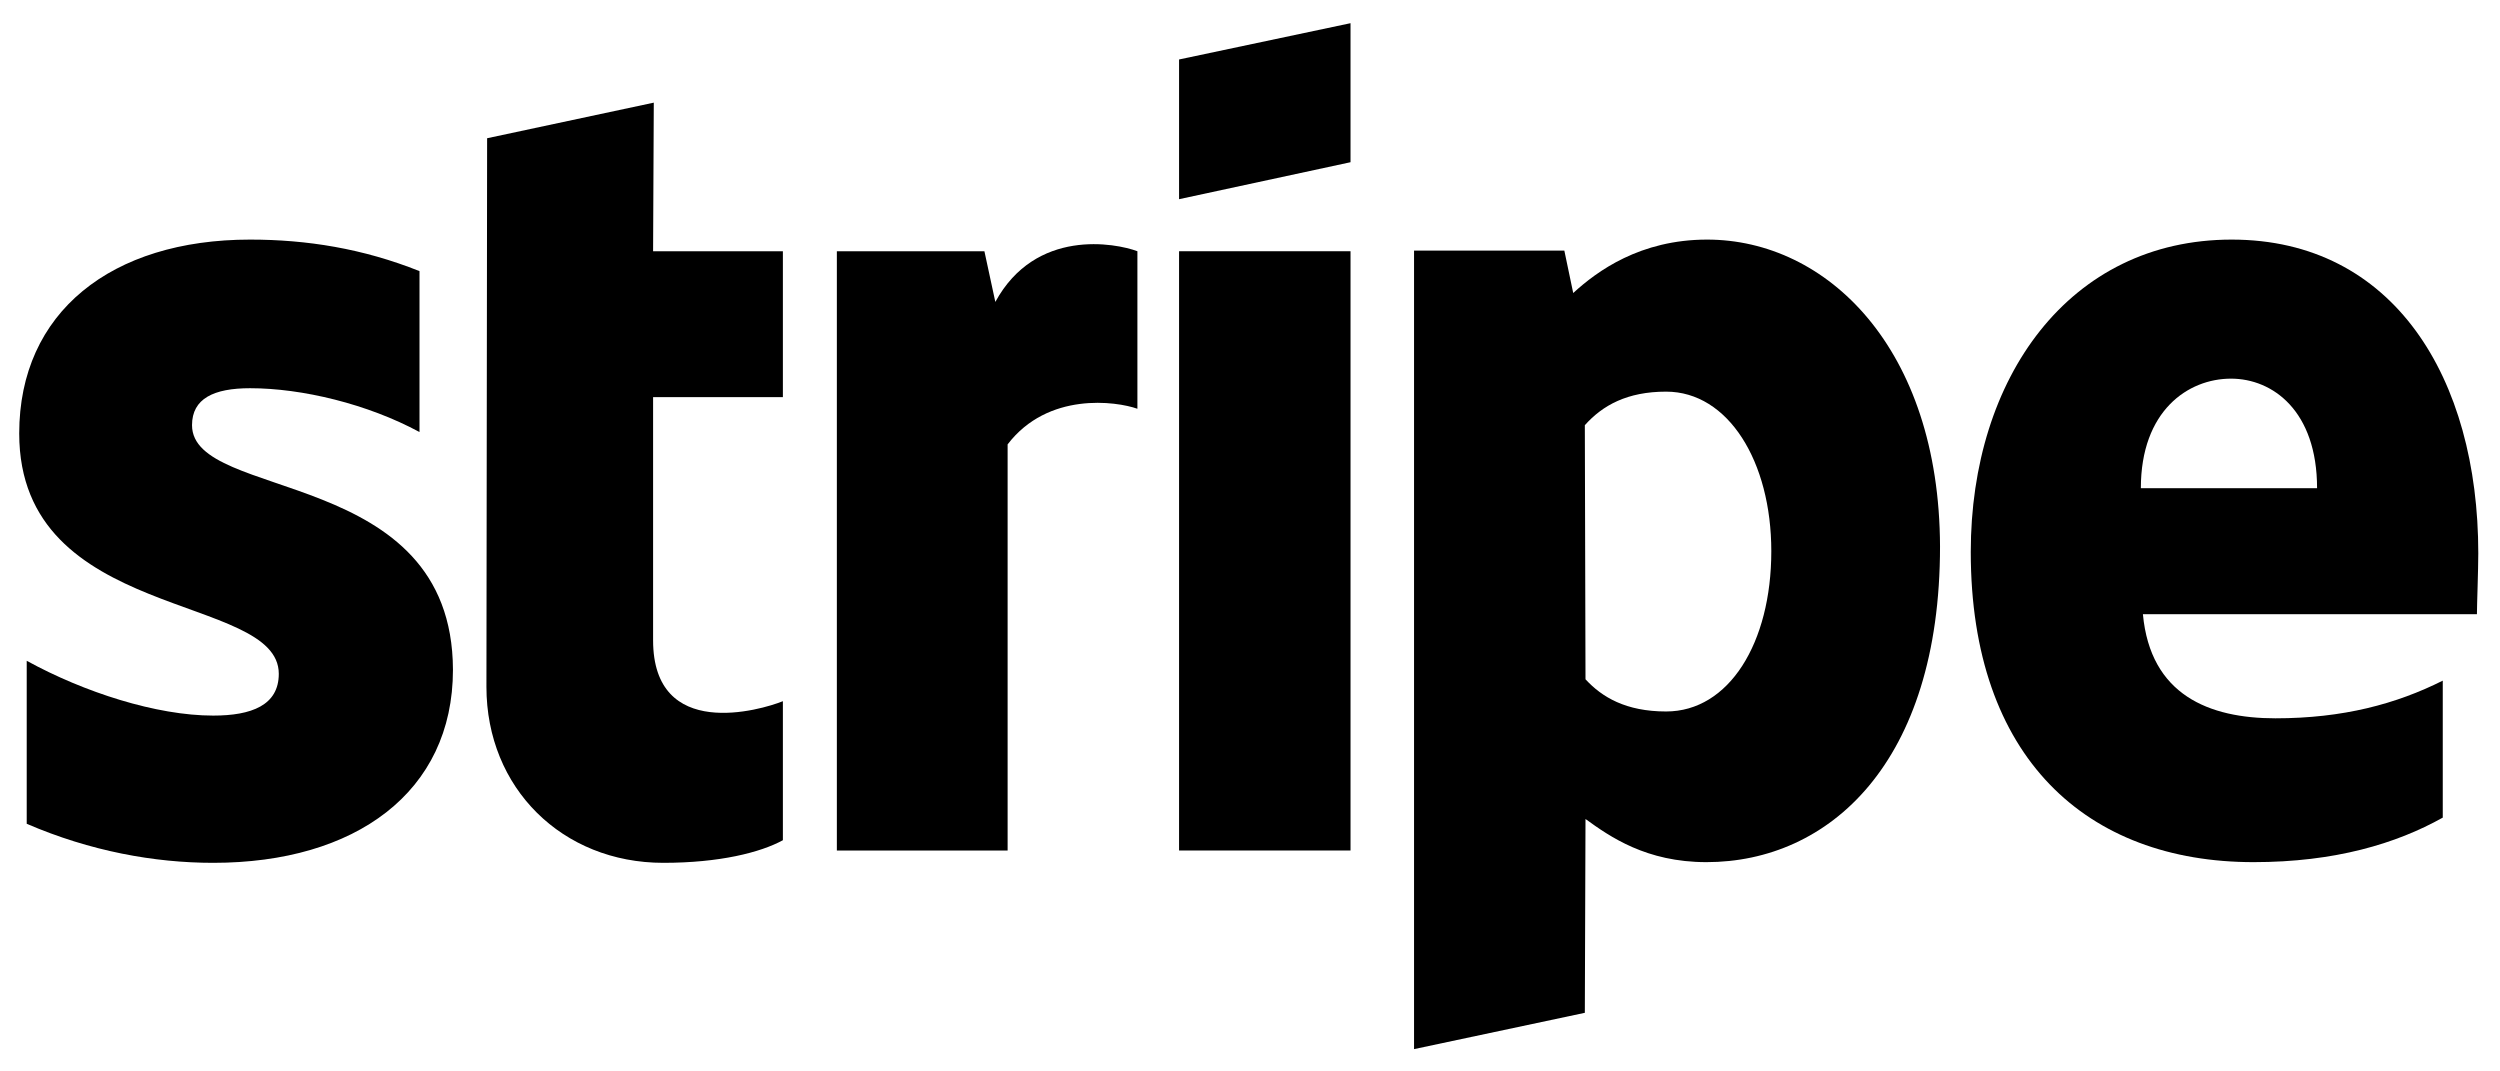
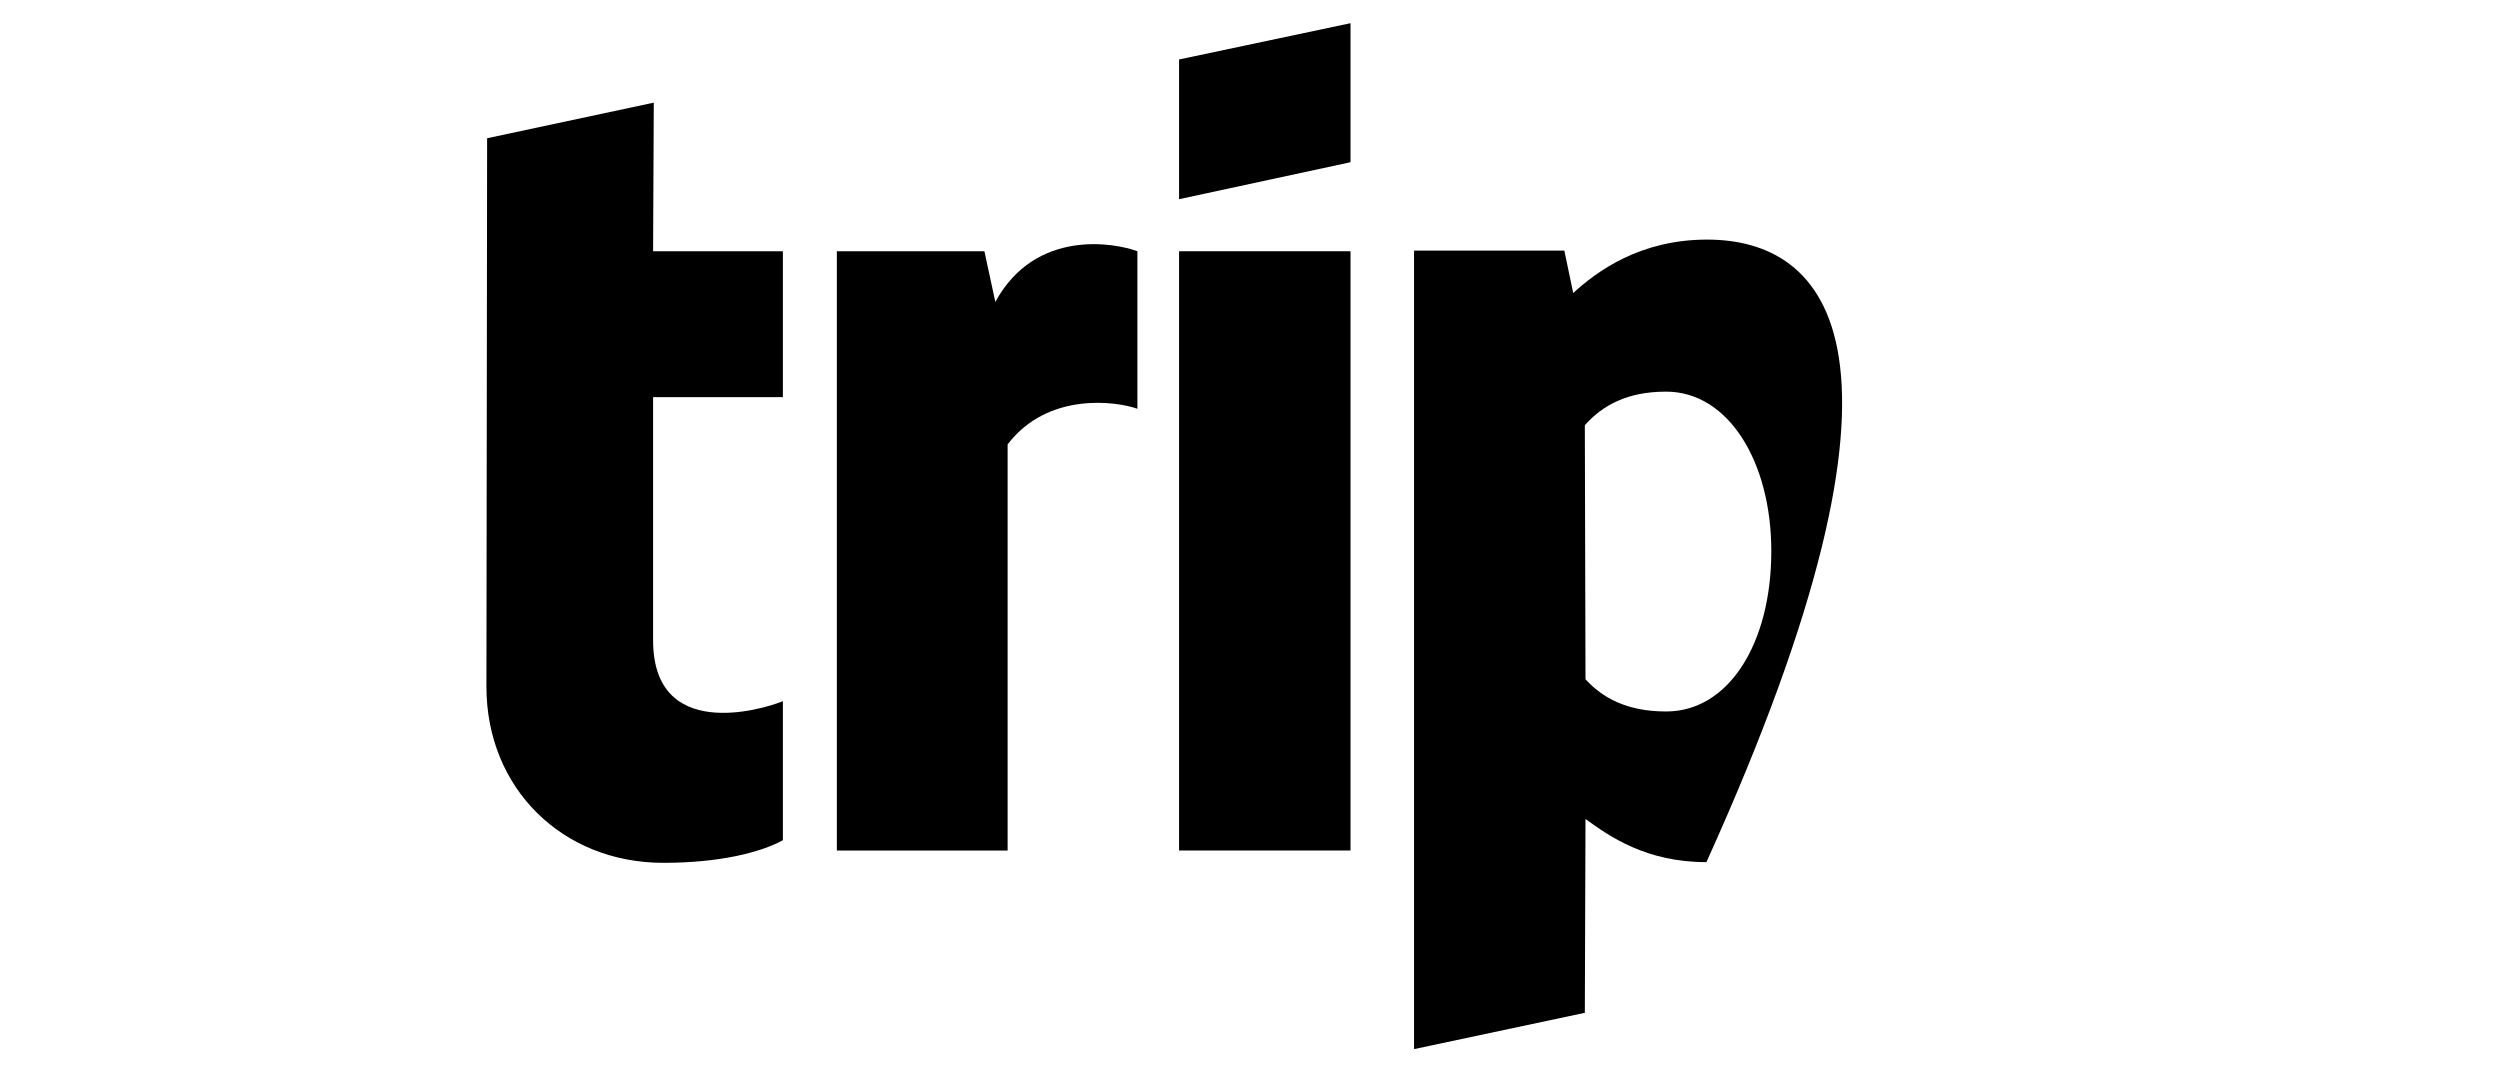
<svg xmlns="http://www.w3.org/2000/svg" width="105" height="45" viewBox="0 0 105 45" fill="none">
-   <path fill-rule="evenodd" clip-rule="evenodd" d="M104.088 23.237C104.088 15.874 100.531 10.063 93.731 10.063C86.903 10.063 82.772 15.874 82.772 23.18C82.772 31.838 87.649 36.21 94.649 36.21C98.064 36.21 100.645 35.433 102.596 34.34V28.587C100.645 29.566 98.408 30.169 95.567 30.169C92.785 30.169 90.317 29.192 90.002 25.797H104.031C104.031 25.424 104.088 23.928 104.088 23.237ZM89.916 20.505C89.916 17.255 91.895 15.903 93.703 15.903C95.453 15.903 97.317 17.255 97.317 20.505H89.916Z" fill="black" />
-   <path fill-rule="evenodd" clip-rule="evenodd" d="M71.698 10.063C68.886 10.063 67.079 11.387 66.075 12.307L65.702 10.524H59.39V44.063L66.563 42.538L66.591 34.398C67.624 35.146 69.145 36.21 71.669 36.21C76.805 36.21 81.481 32.068 81.481 22.95C81.452 14.608 76.719 10.063 71.698 10.063ZM69.977 29.882C68.284 29.882 67.28 29.278 66.591 28.53L66.563 17.858C67.309 17.024 68.341 16.449 69.977 16.449C72.587 16.449 74.395 19.383 74.395 23.151C74.395 27.006 72.616 29.882 69.977 29.882Z" fill="black" />
+   <path fill-rule="evenodd" clip-rule="evenodd" d="M71.698 10.063C68.886 10.063 67.079 11.387 66.075 12.307L65.702 10.524H59.39V44.063L66.563 42.538L66.591 34.398C67.624 35.146 69.145 36.21 71.669 36.21C81.452 14.608 76.719 10.063 71.698 10.063ZM69.977 29.882C68.284 29.882 67.28 29.278 66.591 28.53L66.563 17.858C67.309 17.024 68.341 16.449 69.977 16.449C72.587 16.449 74.395 19.383 74.395 23.151C74.395 27.006 72.616 29.882 69.977 29.882Z" fill="black" />
  <path fill-rule="evenodd" clip-rule="evenodd" d="M49.521 8.366L56.722 6.813V0.974L49.521 2.498V8.366Z" fill="black" />
  <path d="M56.722 10.552H49.521V35.721H56.722V10.552Z" fill="black" />
  <path fill-rule="evenodd" clip-rule="evenodd" d="M41.804 12.681L41.345 10.552H35.148V35.721H42.32V18.664C44.013 16.449 46.882 16.852 47.771 17.168V10.552C46.853 10.207 43.496 9.574 41.804 12.681Z" fill="black" />
  <path fill-rule="evenodd" clip-rule="evenodd" d="M27.459 4.311L20.459 5.806L20.43 28.846C20.43 33.103 23.615 36.239 27.861 36.239C30.213 36.239 31.935 35.807 32.881 35.289V29.45C31.963 29.824 27.43 31.147 27.43 26.89V16.679H32.881V10.552H27.43L27.459 4.311Z" fill="black" />
-   <path fill-rule="evenodd" clip-rule="evenodd" d="M8.065 17.858C8.065 16.737 8.983 16.305 10.504 16.305C12.684 16.305 15.438 16.967 17.619 18.146V11.387C15.238 10.437 12.885 10.063 10.504 10.063C4.68 10.063 0.807 13.113 0.807 18.204C0.807 26.143 11.709 24.877 11.709 28.3C11.709 29.623 10.561 30.055 8.955 30.055C6.573 30.055 3.532 29.076 1.122 27.753V34.599C3.791 35.75 6.487 36.239 8.955 36.239C14.922 36.239 19.024 33.276 19.024 28.127C18.996 19.556 8.065 21.08 8.065 17.858Z" fill="black" />
</svg>